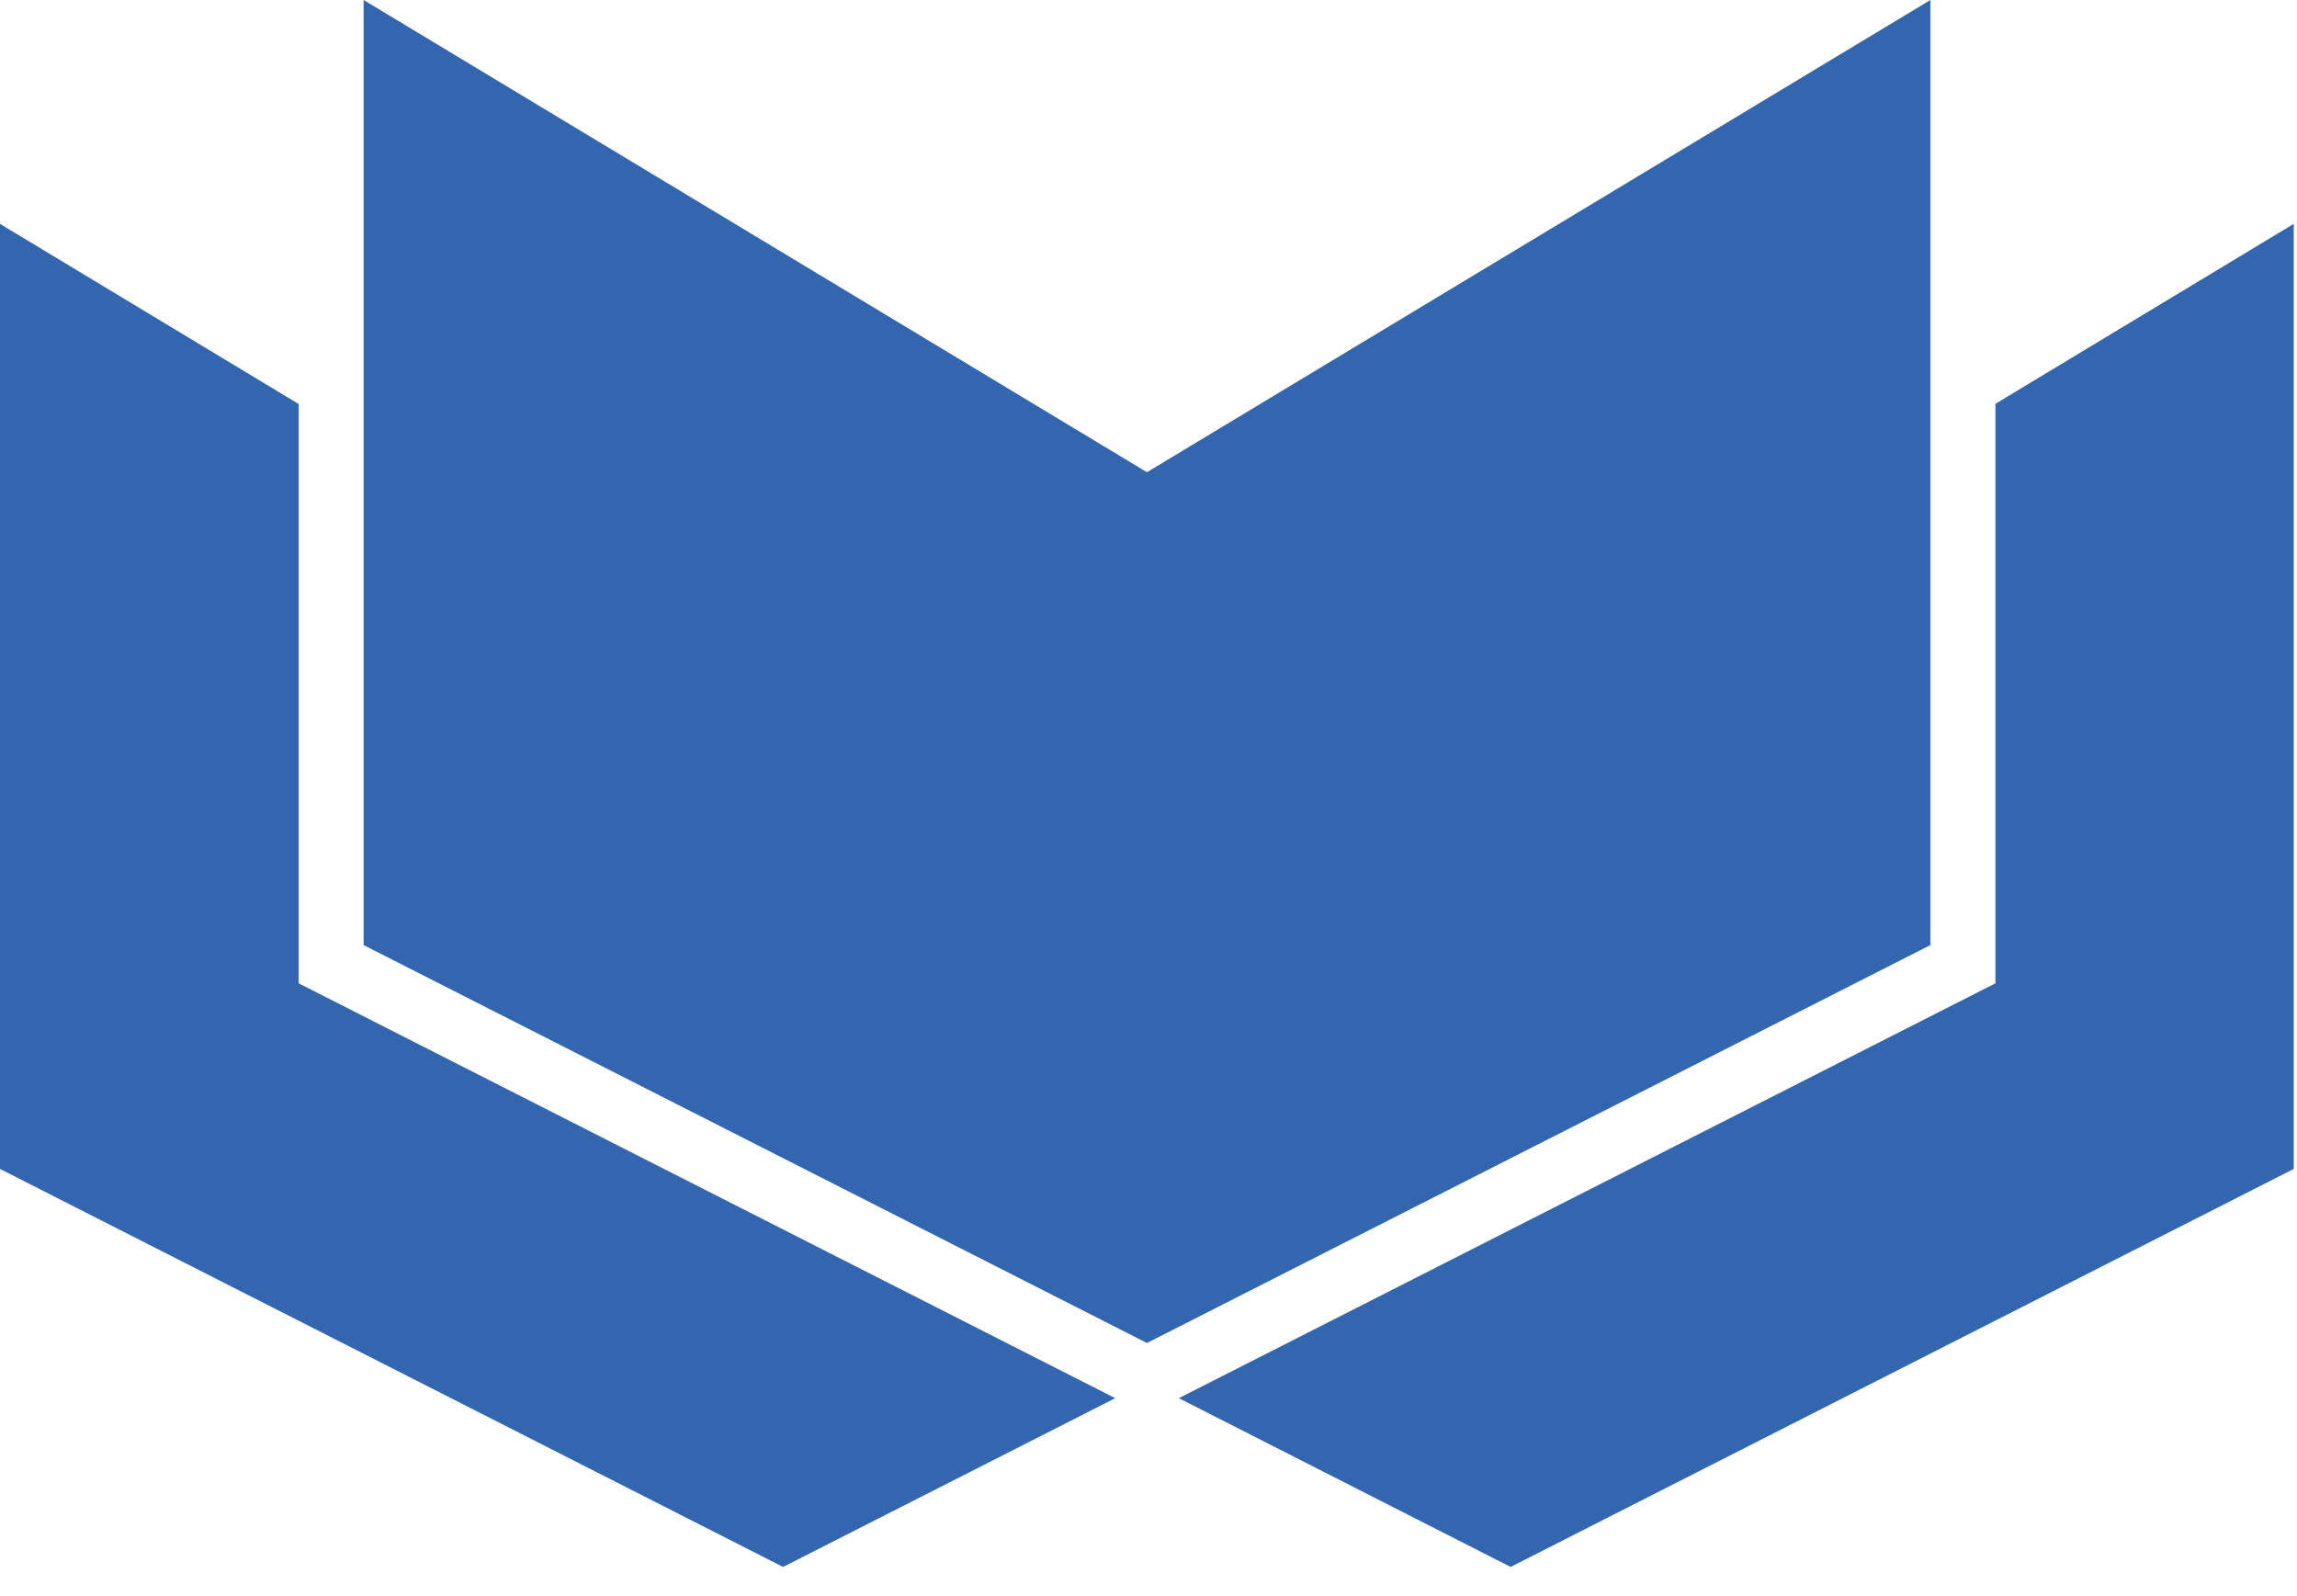
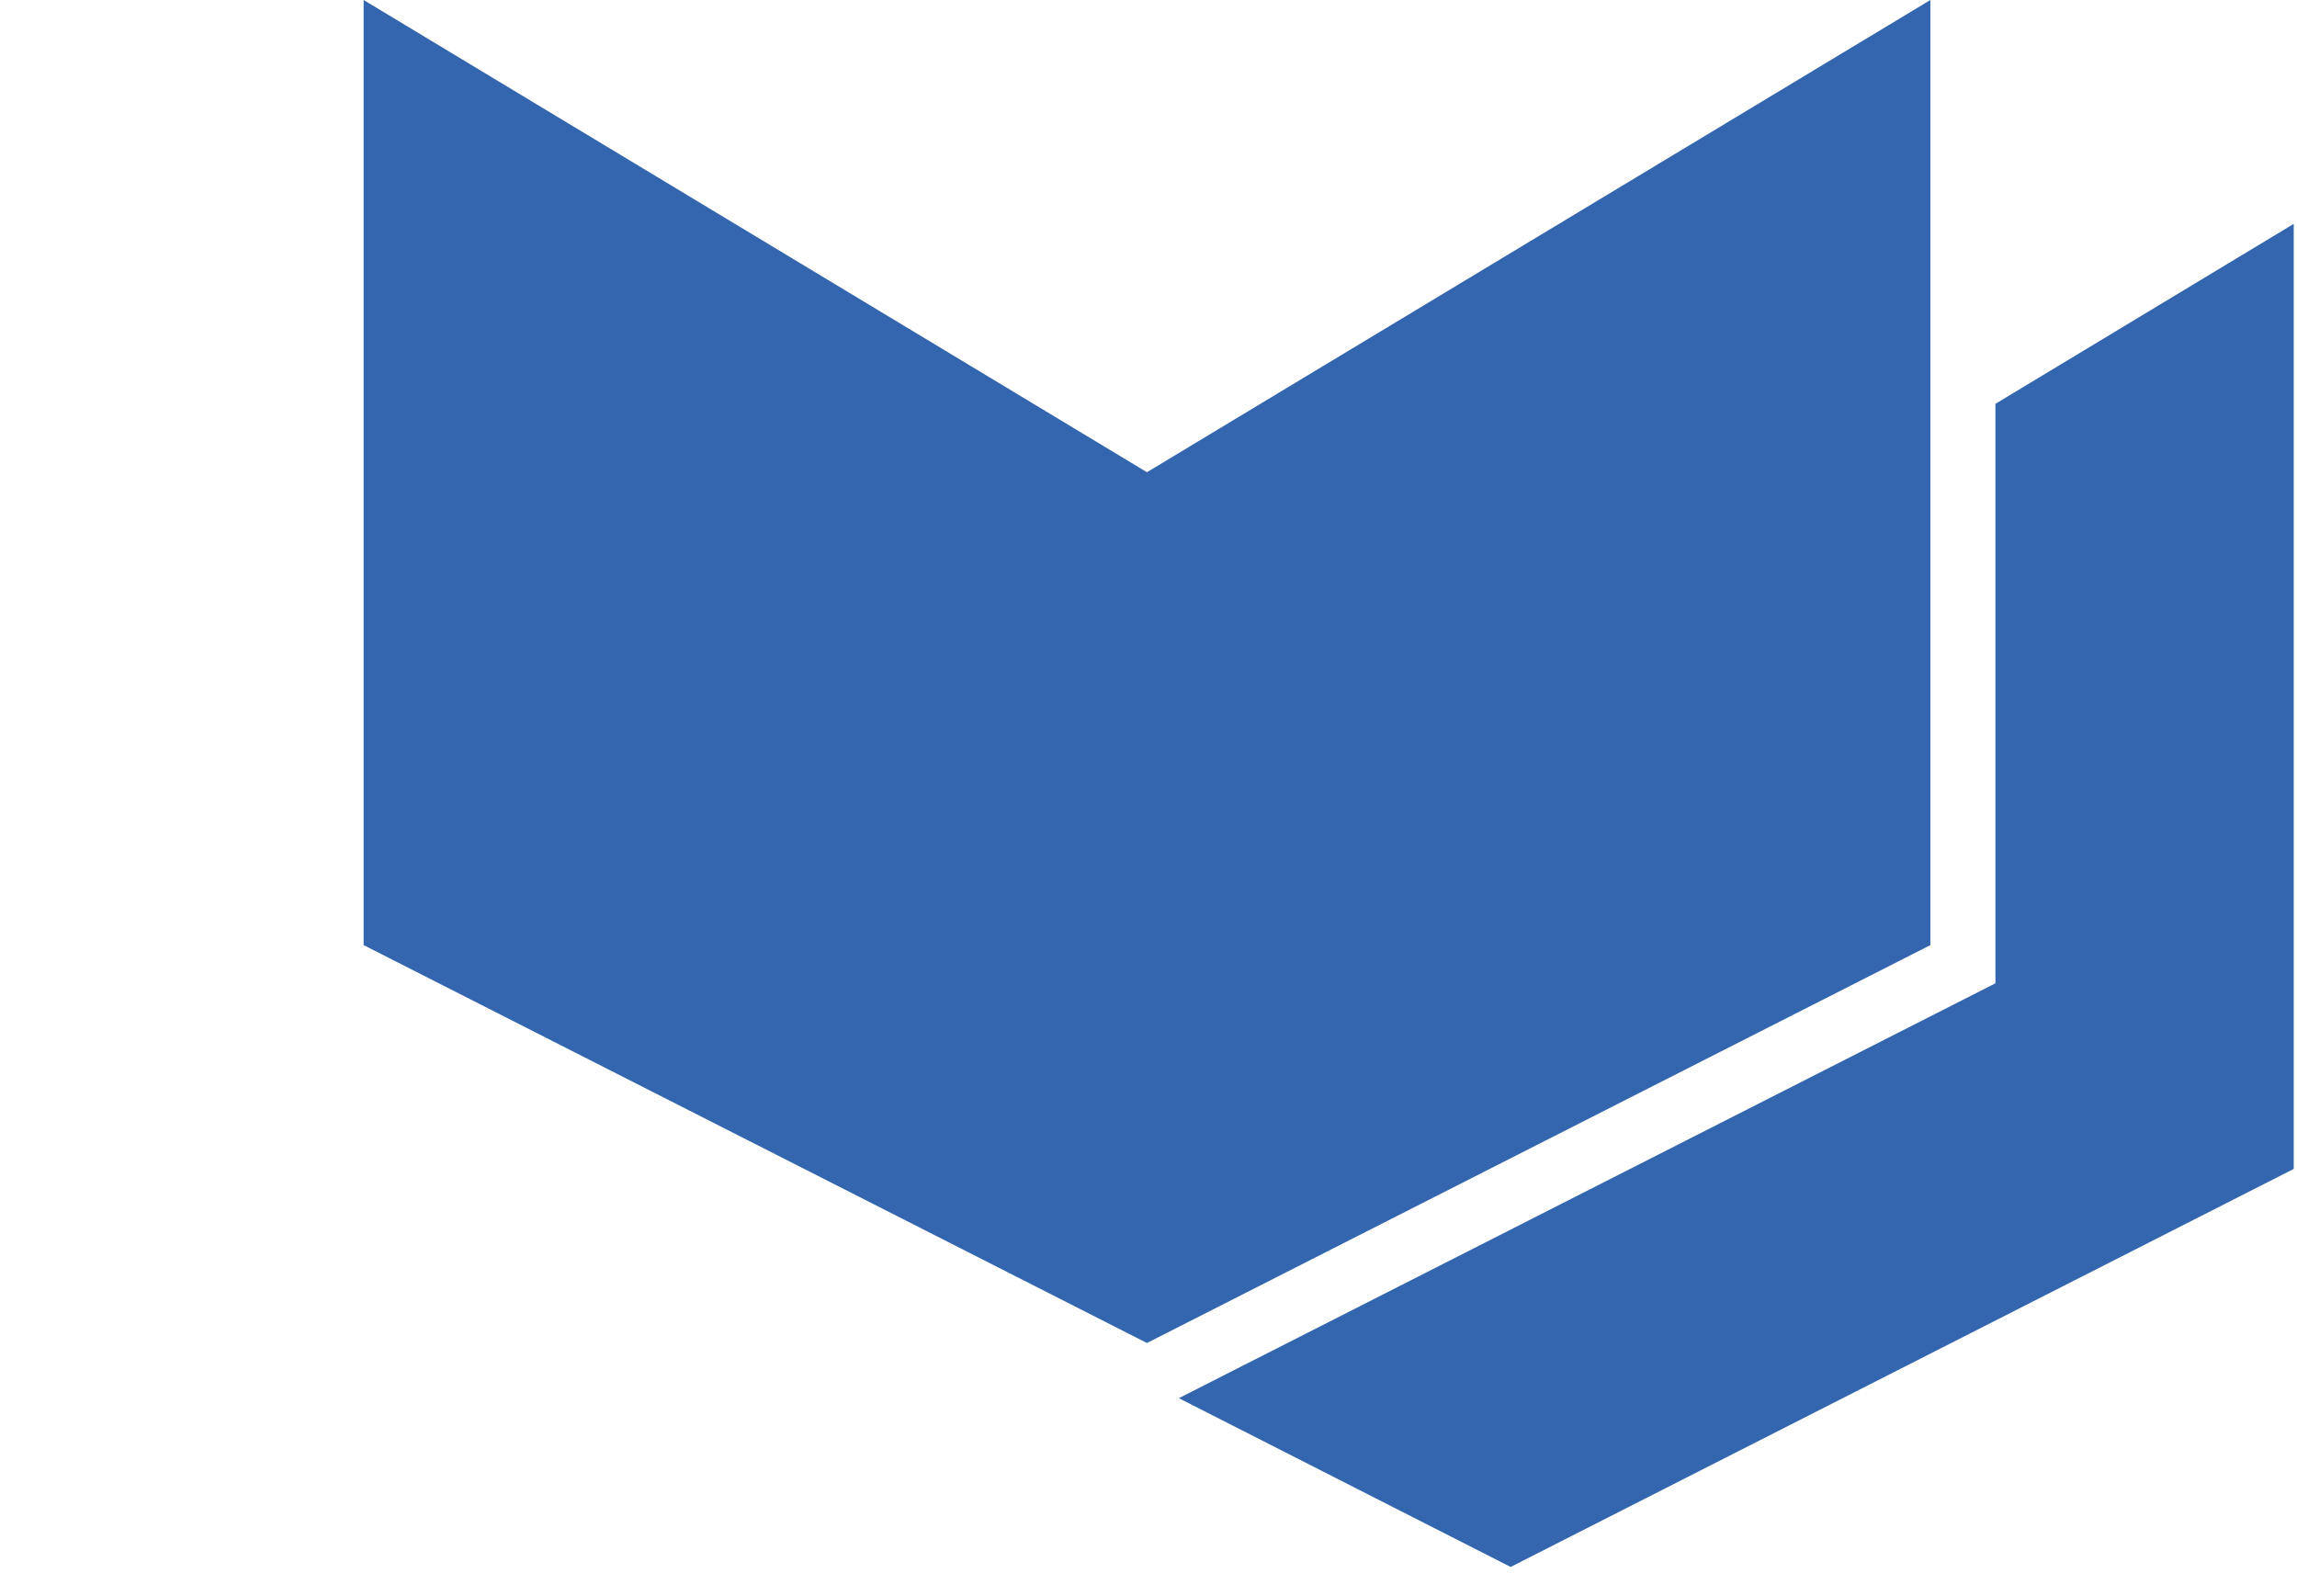
<svg xmlns="http://www.w3.org/2000/svg" width="59" height="41" viewBox="0 0 59 41" fill="none">
-   <path d="M7.671 25.256L28.645 35.912L20.114 40.247L0 30.024V5.75L7.671 10.377V25.256Z" fill="#3466AF" />
  <path d="M58.916 5.75V30.024L38.802 40.247L30.279 35.912L51.254 25.256V10.372L58.916 5.75Z" fill="#3466AF" />
  <path d="M49.583 0L29.46 12.129L9.34 0V24.275L29.46 34.495L49.583 24.275V0Z" fill="#3466AF" />
</svg>